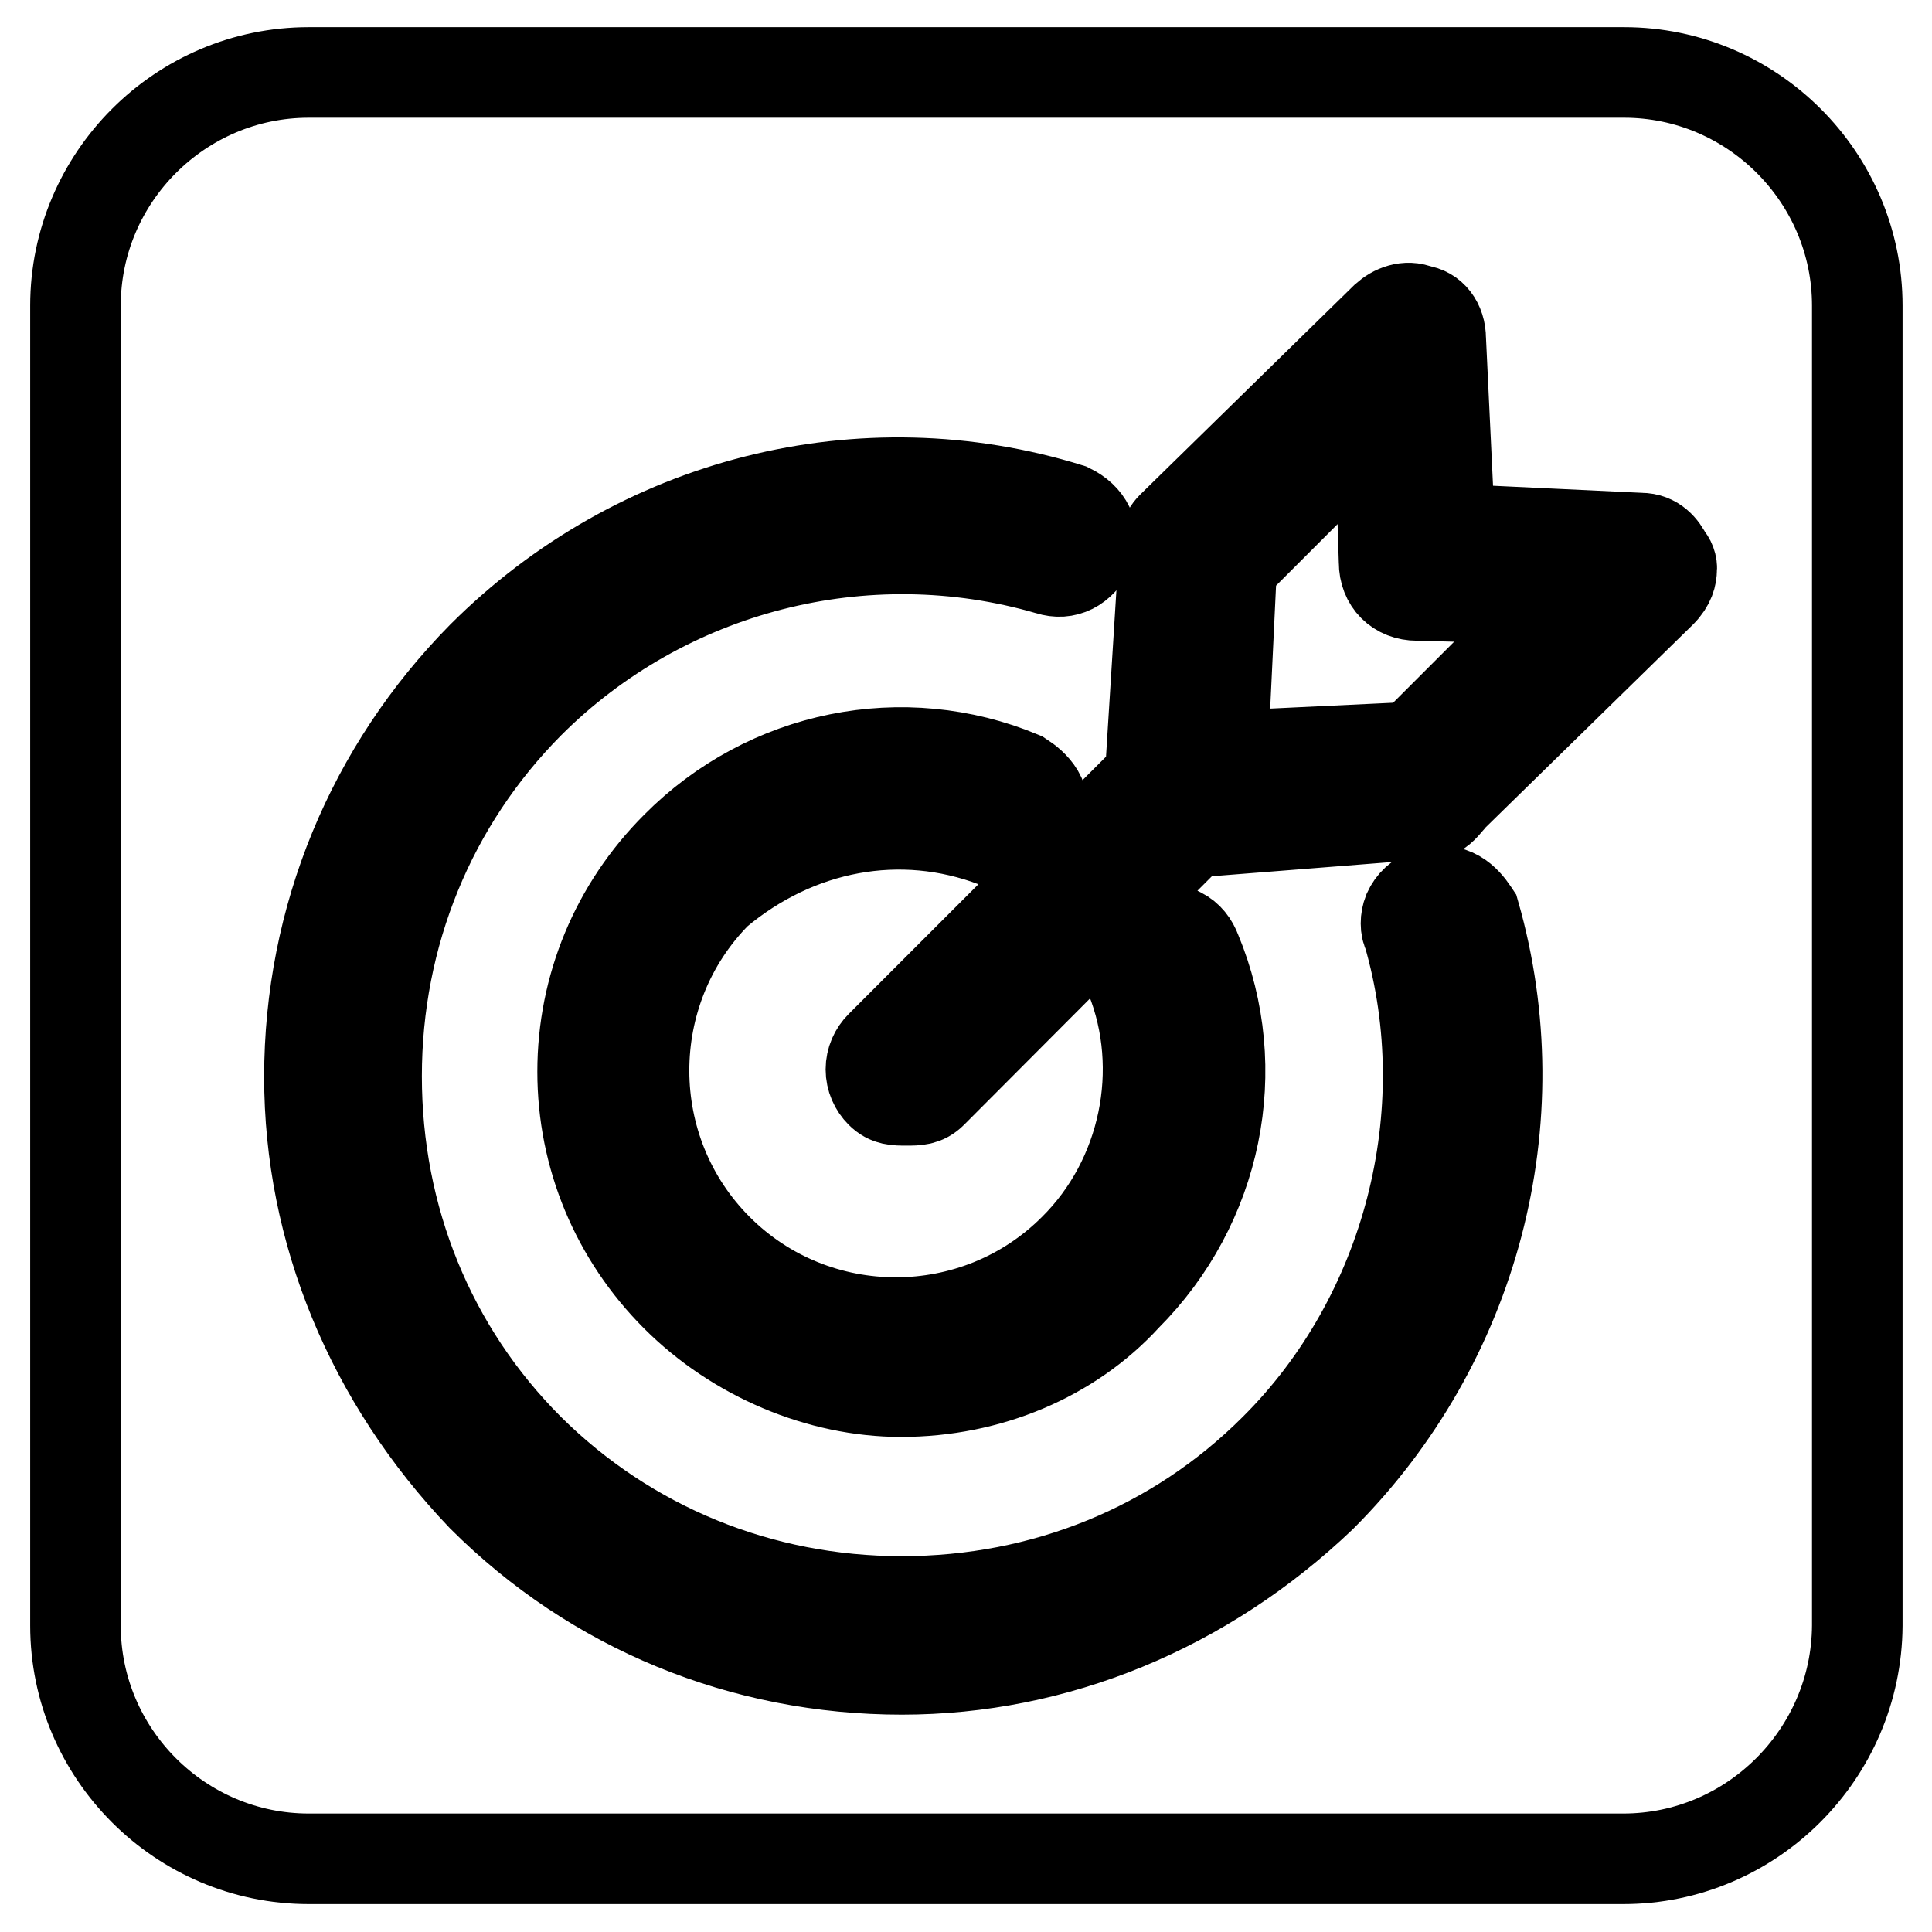
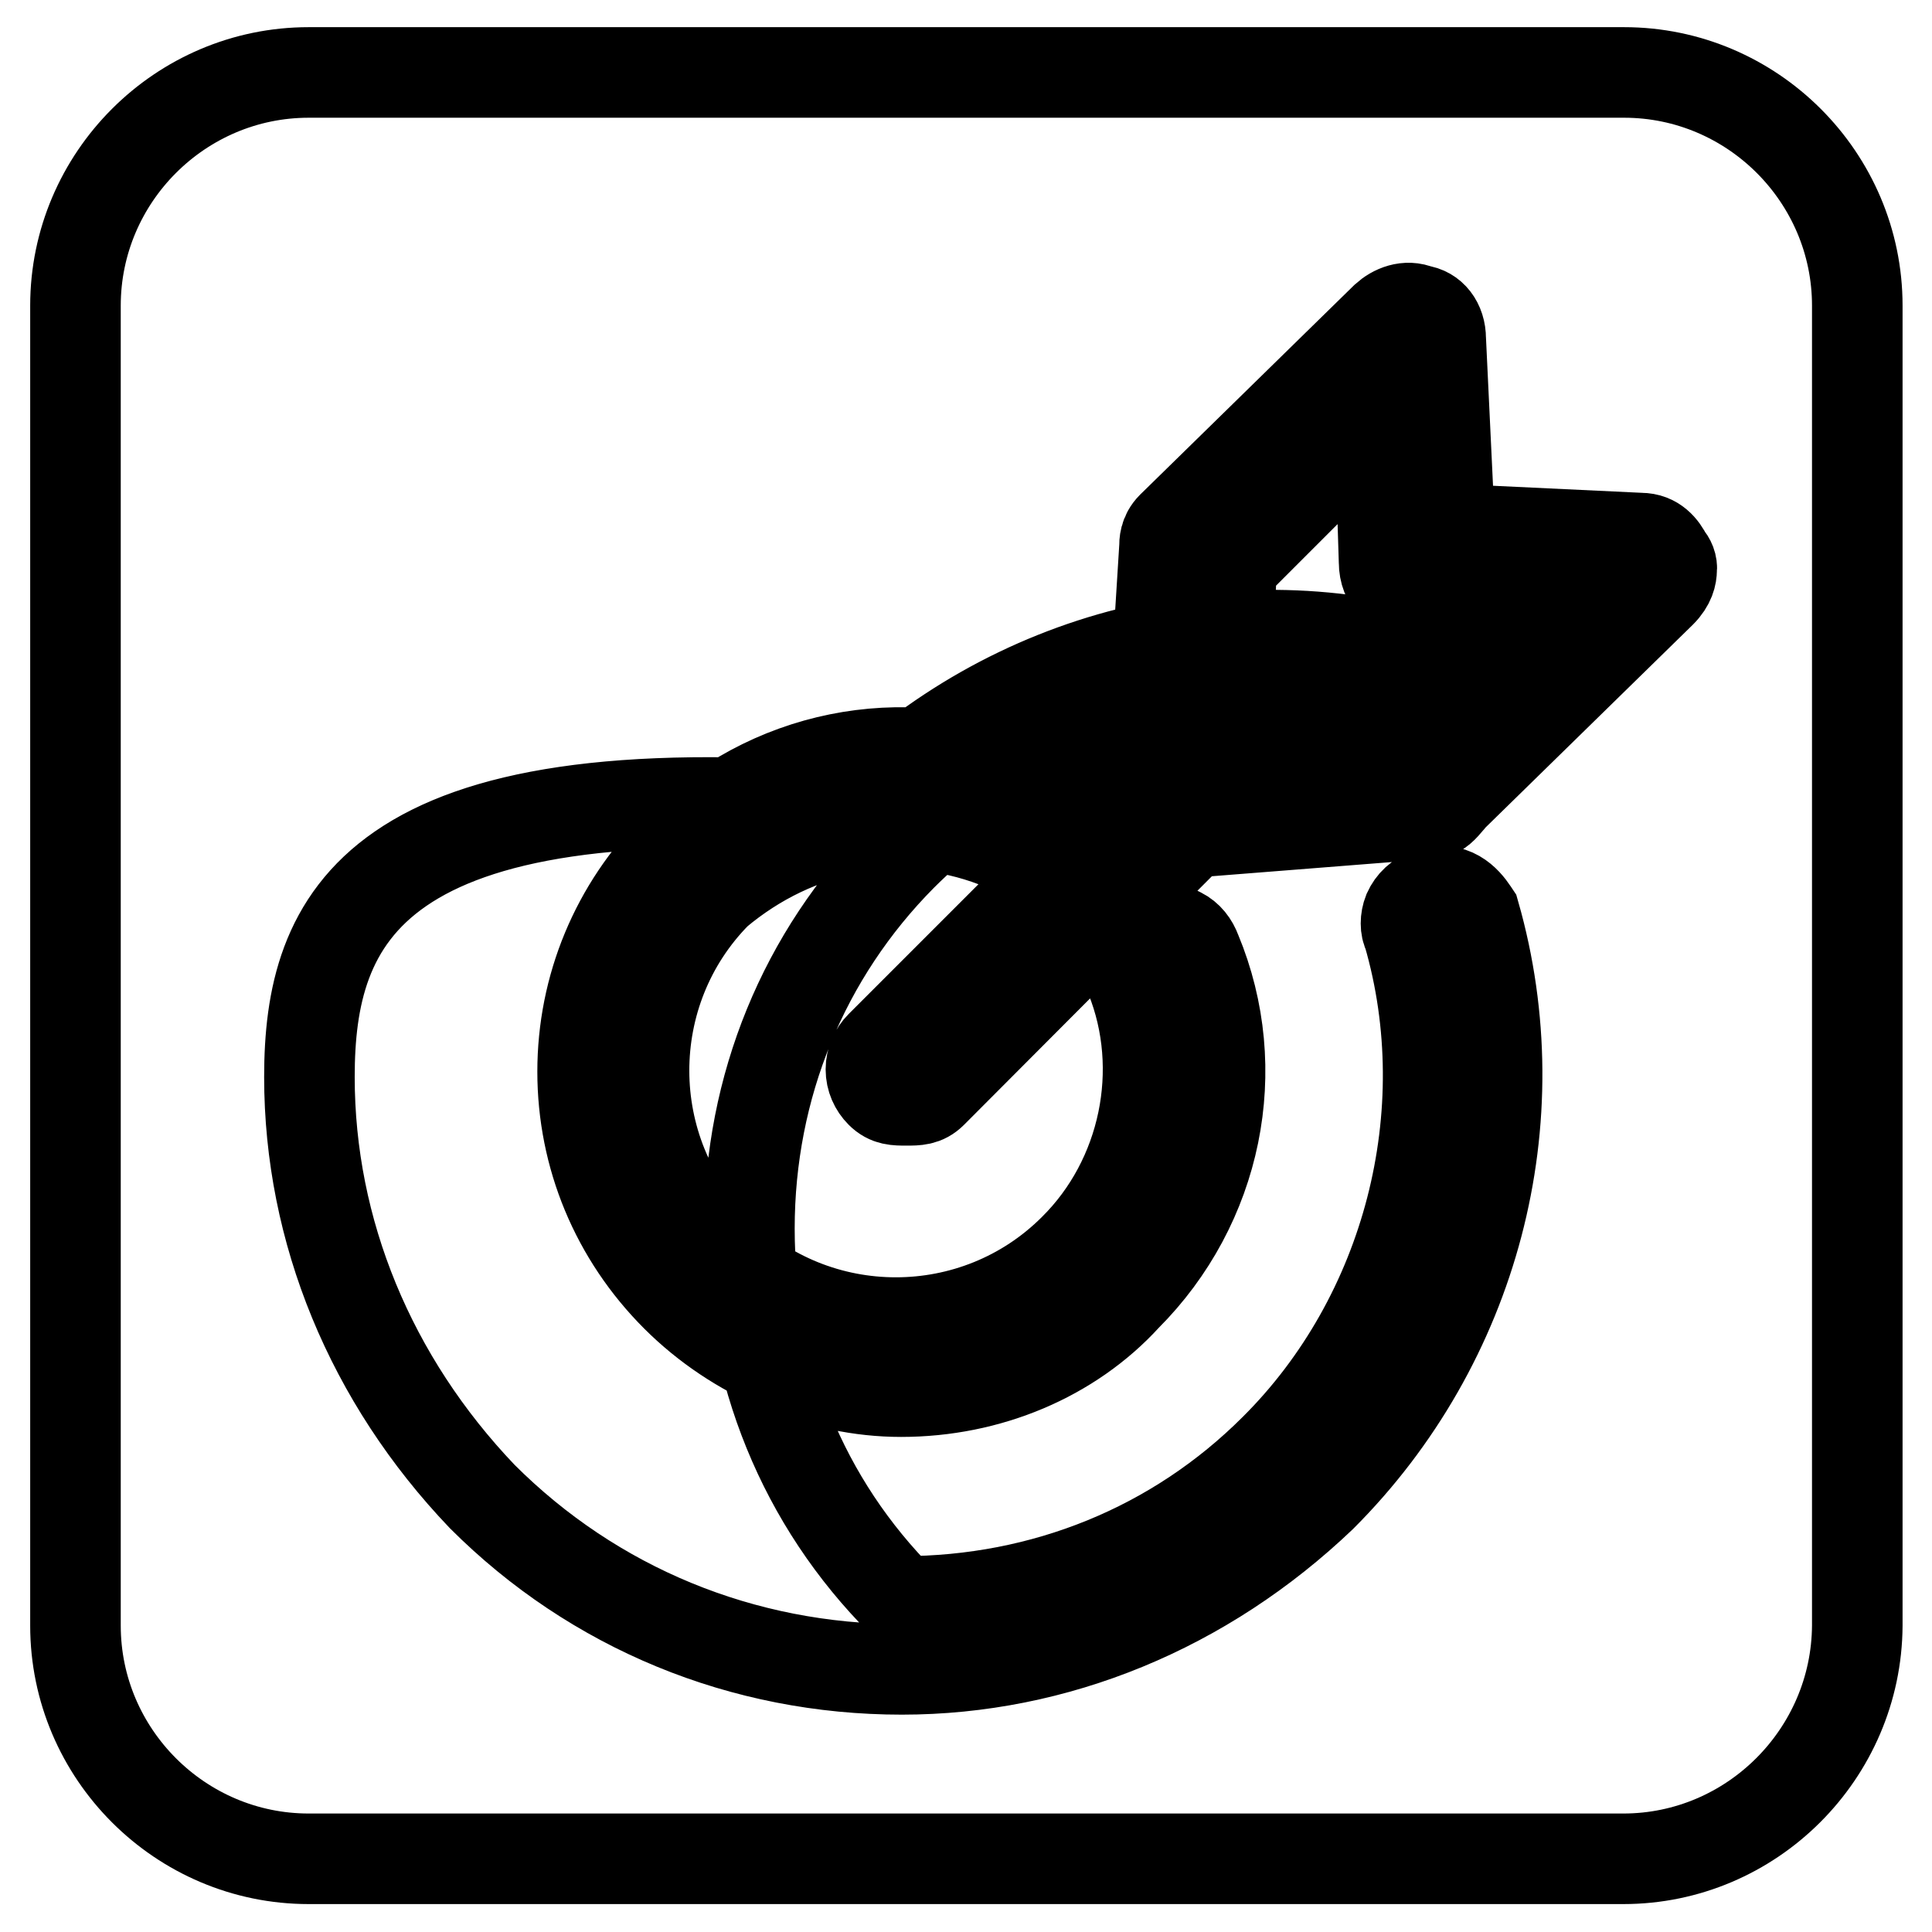
<svg xmlns="http://www.w3.org/2000/svg" version="1.1" x="0px" y="0px" viewBox="0 0 256 256" enable-background="new 0 0 256 256" xml:space="preserve">
  <g>
-     <path stroke-width="12" fill-opacity="0" stroke="#000000" d="M215.1,246.3H40.9c-17,0-30.9-13.9-30.9-30.9V40.5c0-17,13.9-30.9,30.9-30.9h174.3 c17,0,30.9,13.9,30.9,30.9v174.9C246,232.4,232.1,246.3,215.1,246.3z M195.2,120.8c-1-1.5-2.8-3.5-5.9-2.4 c-1.3,0.4-2.2,1.3-2.7,2.4c-0.4,1-0.4,2.2,0,2.9c6.9,23.8,0,50.7-17.7,68.3c-13.1,13.1-30.6,20.2-49.4,20.2 c-18.8,0-36.3-7.2-49.4-20.2c-13.1-13.1-20.2-30.6-20.2-49.4c0-18.8,7.2-36.3,20.2-49.4c18-18,44.5-24.8,68.9-17.7 c2.2,0.7,4.2-0.3,5.4-2.7c0.7-2.1-0.2-4.2-2.7-5.4c-27.4-8.5-57.2-1-77.8,19.6C49.2,101.9,41,121.7,41,142.7 c0,20.4,8.1,40.1,22.9,55.6c14.8,14.8,34.5,22.9,55.6,22.9c20.4,0,40.1-8.1,55.6-22.9c20.3-20.3,28.1-49.9,20.3-77.2L195.2,120.8z  M131.9,111.6L131.9,111.6c3.2,1.1,4.9-0.8,5.9-2.4l0.1-0.3c1.1-3.1-0.9-4.9-2.6-6c-15.6-6.5-33.6-2.9-45.7,9.3 c-8,8-12.4,18.6-12.4,29.8c0,11.2,4.4,21.8,12.4,29.8c7.9,7.9,19,12.6,29.8,12.6c11.6,0,22.5-4.6,29.8-12.6 c12.1-12.1,15.8-30.1,9.3-45.7c-0.4-1.1-1.1-2-2.1-2.5c-1.1-0.6-2.5-0.6-3.9-0.2c-1.1,0.4-2,1.1-2.5,2.1c-0.6,1.1-0.6,2.5-0.2,4 c4.9,12.2,1.9,26.7-7.5,36c-13,13-34.2,13-47.2,0c-13-13-13-34.2-0.1-47.2C105.6,109.4,119.3,106.8,131.9,111.6z M220.9,73.8 c-0.6-1.2-1.6-2.5-3.5-2.5l-25.3-1.2l-1.2-25.2c0-2.1-1.2-3.6-2.9-3.8c-1.6-0.7-3.3,0-4.4,1l-28.3,27.7c-1,1-1,2.1-1,2.7l-1.9,30.4 l-35.7,35.7c-0.8,0.8-1.3,1.9-1.3,3.1s0.5,2.3,1.3,3.1c1,1,2,1,3.4,1c1.4,0,2.4,0,3.4-1l34.4-34.5l31.7-2.5c1,0,1.7-0.9,2.3-1.6 c0.2-0.2,0.4-0.5,0.5-0.6l27.7-27.1c1.2-1.2,1.4-2.3,1.4-3C221.6,74.9,221.3,74.2,220.9,73.8z M206.8,79.4L187.2,99l-25.2,1.2 l1.2-25.2l19.6-19.6l0.6,19.1c0,2.6,1.8,4.4,4.4,4.4L206.8,79.4z" />
+     <path stroke-width="12" fill-opacity="0" stroke="#000000" d="M215.1,246.3H40.9c-17,0-30.9-13.9-30.9-30.9V40.5c0-17,13.9-30.9,30.9-30.9h174.3 c17,0,30.9,13.9,30.9,30.9v174.9C246,232.4,232.1,246.3,215.1,246.3z M195.2,120.8c-1-1.5-2.8-3.5-5.9-2.4 c-1.3,0.4-2.2,1.3-2.7,2.4c-0.4,1-0.4,2.2,0,2.9c6.9,23.8,0,50.7-17.7,68.3c-13.1,13.1-30.6,20.2-49.4,20.2 c-13.1-13.1-20.2-30.6-20.2-49.4c0-18.8,7.2-36.3,20.2-49.4c18-18,44.5-24.8,68.9-17.7 c2.2,0.7,4.2-0.3,5.4-2.7c0.7-2.1-0.2-4.2-2.7-5.4c-27.4-8.5-57.2-1-77.8,19.6C49.2,101.9,41,121.7,41,142.7 c0,20.4,8.1,40.1,22.9,55.6c14.8,14.8,34.5,22.9,55.6,22.9c20.4,0,40.1-8.1,55.6-22.9c20.3-20.3,28.1-49.9,20.3-77.2L195.2,120.8z  M131.9,111.6L131.9,111.6c3.2,1.1,4.9-0.8,5.9-2.4l0.1-0.3c1.1-3.1-0.9-4.9-2.6-6c-15.6-6.5-33.6-2.9-45.7,9.3 c-8,8-12.4,18.6-12.4,29.8c0,11.2,4.4,21.8,12.4,29.8c7.9,7.9,19,12.6,29.8,12.6c11.6,0,22.5-4.6,29.8-12.6 c12.1-12.1,15.8-30.1,9.3-45.7c-0.4-1.1-1.1-2-2.1-2.5c-1.1-0.6-2.5-0.6-3.9-0.2c-1.1,0.4-2,1.1-2.5,2.1c-0.6,1.1-0.6,2.5-0.2,4 c4.9,12.2,1.9,26.7-7.5,36c-13,13-34.2,13-47.2,0c-13-13-13-34.2-0.1-47.2C105.6,109.4,119.3,106.8,131.9,111.6z M220.9,73.8 c-0.6-1.2-1.6-2.5-3.5-2.5l-25.3-1.2l-1.2-25.2c0-2.1-1.2-3.6-2.9-3.8c-1.6-0.7-3.3,0-4.4,1l-28.3,27.7c-1,1-1,2.1-1,2.7l-1.9,30.4 l-35.7,35.7c-0.8,0.8-1.3,1.9-1.3,3.1s0.5,2.3,1.3,3.1c1,1,2,1,3.4,1c1.4,0,2.4,0,3.4-1l34.4-34.5l31.7-2.5c1,0,1.7-0.9,2.3-1.6 c0.2-0.2,0.4-0.5,0.5-0.6l27.7-27.1c1.2-1.2,1.4-2.3,1.4-3C221.6,74.9,221.3,74.2,220.9,73.8z M206.8,79.4L187.2,99l-25.2,1.2 l1.2-25.2l19.6-19.6l0.6,19.1c0,2.6,1.8,4.4,4.4,4.4L206.8,79.4z" />
  </g>
</svg>